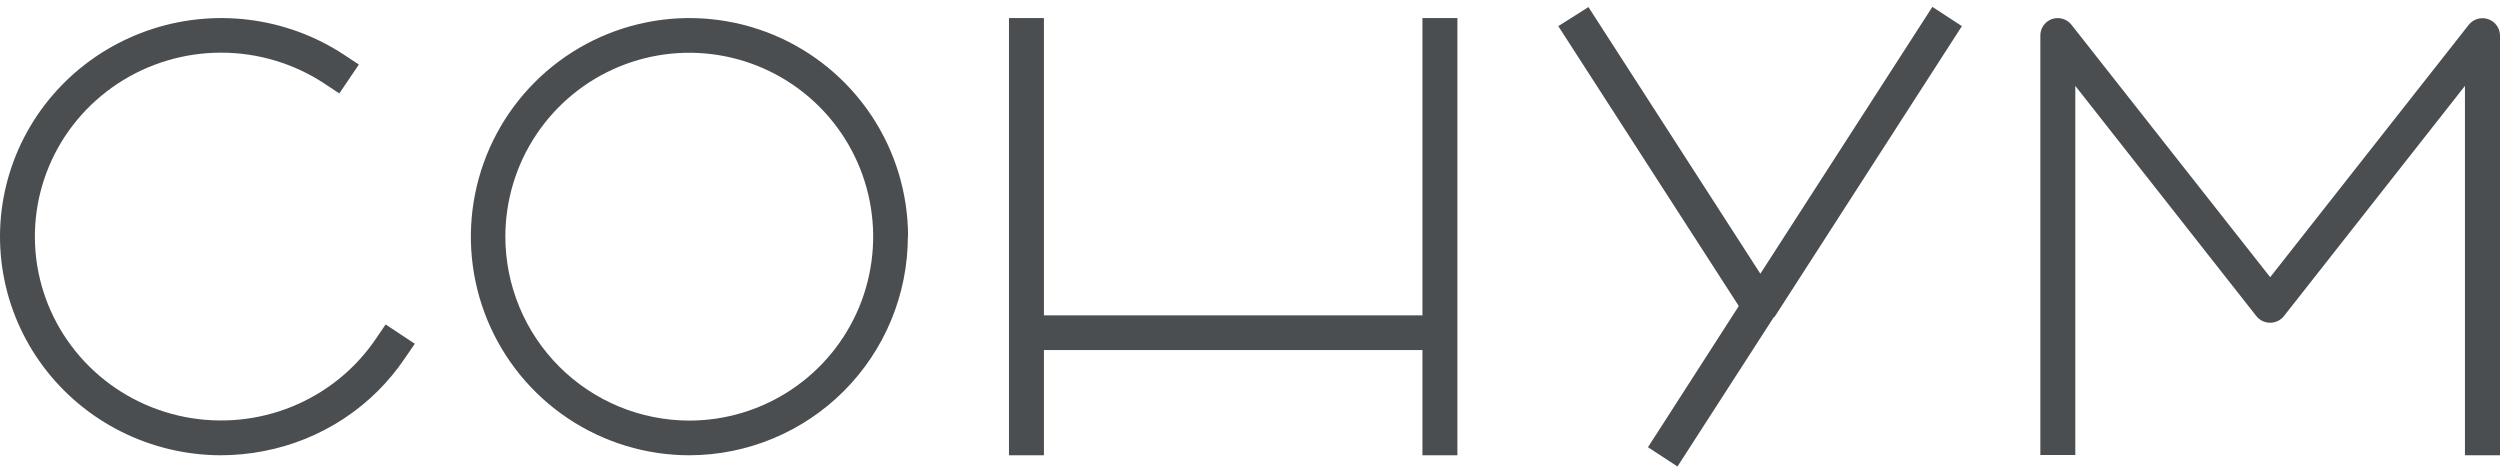
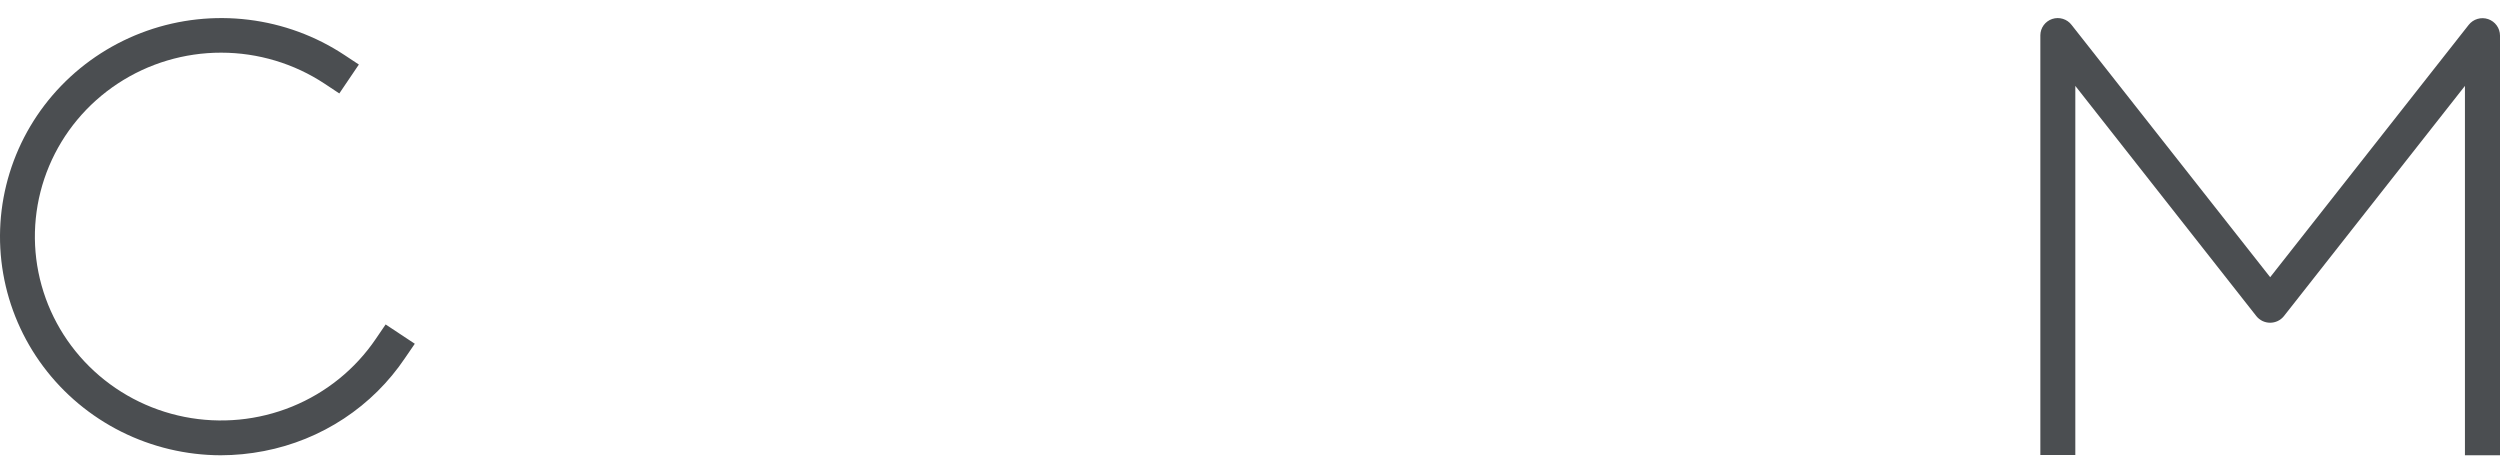
<svg xmlns="http://www.w3.org/2000/svg" width="163" height="31" viewBox="0 0 163 31" fill="none">
  <path d="M27.045 22.413L25.143 21.154L24.502 22.096C23.166 24.067 21.268 25.602 19.049 26.507C16.83 27.412 14.389 27.647 12.034 27.182C9.68 26.717 7.518 25.573 5.822 23.894C4.126 22.216 2.972 20.078 2.505 17.752C2.039 15.426 2.282 13.015 3.203 10.825C4.124 8.635 5.682 6.764 7.68 5.448C9.677 4.132 12.025 3.431 14.426 3.434C16.827 3.436 19.174 4.141 21.169 5.46L22.123 6.093L23.398 4.208L22.45 3.582C20.578 2.346 18.44 1.56 16.205 1.287C13.971 1.013 11.702 1.26 9.582 2.007C7.461 2.755 5.547 3.982 3.992 5.59C2.437 7.199 1.285 9.145 0.628 11.272C-0.029 13.399 -0.173 15.648 0.208 17.84C0.588 20.032 1.483 22.105 2.82 23.895C4.157 25.684 5.899 27.139 7.907 28.145C9.916 29.15 12.135 29.677 14.386 29.684C15.336 29.682 16.283 29.59 17.215 29.408C19.077 29.049 20.848 28.329 22.425 27.289C24.003 26.249 25.355 24.91 26.404 23.349L27.045 22.413Z" fill="#4B4E51" />
-   <path d="M32.949 15.431C32.949 13.06 33.652 10.741 34.969 8.77C36.287 6.798 38.16 5.261 40.351 4.353C42.542 3.446 44.953 3.208 47.279 3.671C49.605 4.134 51.742 5.276 53.419 6.953C55.096 8.629 56.238 10.766 56.7 13.092C57.163 15.418 56.925 17.829 56.018 20.02C55.11 22.211 53.574 24.084 51.602 25.401C49.63 26.719 47.311 27.422 44.94 27.422C41.76 27.418 38.712 26.154 36.465 23.906C34.217 21.658 32.952 18.61 32.949 15.431ZM59.206 15.431C59.206 12.612 58.37 9.857 56.804 7.513C55.238 5.169 53.012 3.342 50.408 2.263C47.803 1.185 44.937 0.902 42.172 1.452C39.407 2.002 36.868 3.36 34.874 5.353C32.881 7.346 31.524 9.886 30.974 12.651C30.424 15.415 30.706 18.281 31.785 20.886C32.864 23.49 34.69 25.716 37.034 27.282C39.378 28.848 42.134 29.684 44.953 29.684C48.729 29.675 52.348 28.17 55.017 25.499C57.686 22.827 59.188 19.207 59.193 15.431" fill="#4B4E51" />
  <path d="M162.227 1.246C162.002 1.17 161.759 1.165 161.532 1.233C161.304 1.3 161.104 1.437 160.958 1.623L148.016 18.073L135.066 1.623C134.923 1.436 134.725 1.298 134.499 1.229C134.273 1.159 134.031 1.162 133.806 1.236C133.582 1.31 133.386 1.453 133.247 1.643C133.108 1.833 133.033 2.061 133.031 2.296V29.664H135.311V5.601L147.114 20.611C147.221 20.745 147.358 20.854 147.513 20.929C147.669 21.003 147.839 21.042 148.012 21.042C148.185 21.042 148.356 21.003 148.512 20.929C148.667 20.854 148.804 20.745 148.911 20.611L160.714 5.601V29.684H163V2.316C162.999 2.08 162.924 1.85 162.785 1.659C162.647 1.467 162.452 1.323 162.227 1.246Z" fill="#4B4E51" />
-   <path d="M114.775 17.847L103.566 0.461L101.601 1.704L113.369 19.954L107.448 29.159L109.372 30.415L115.614 20.737C115.614 20.703 115.689 20.682 115.716 20.641L127.915 1.704L125.991 0.448L114.775 17.847Z" fill="#4B4E51" />
-   <path d="M95.023 29.684V22.823V20.561V1.178H92.743V20.561H68.064V1.178H65.785V20.561V22.823V29.684H68.064V22.823H92.743V29.684H95.023Z" fill="#4B4E51" />
</svg>